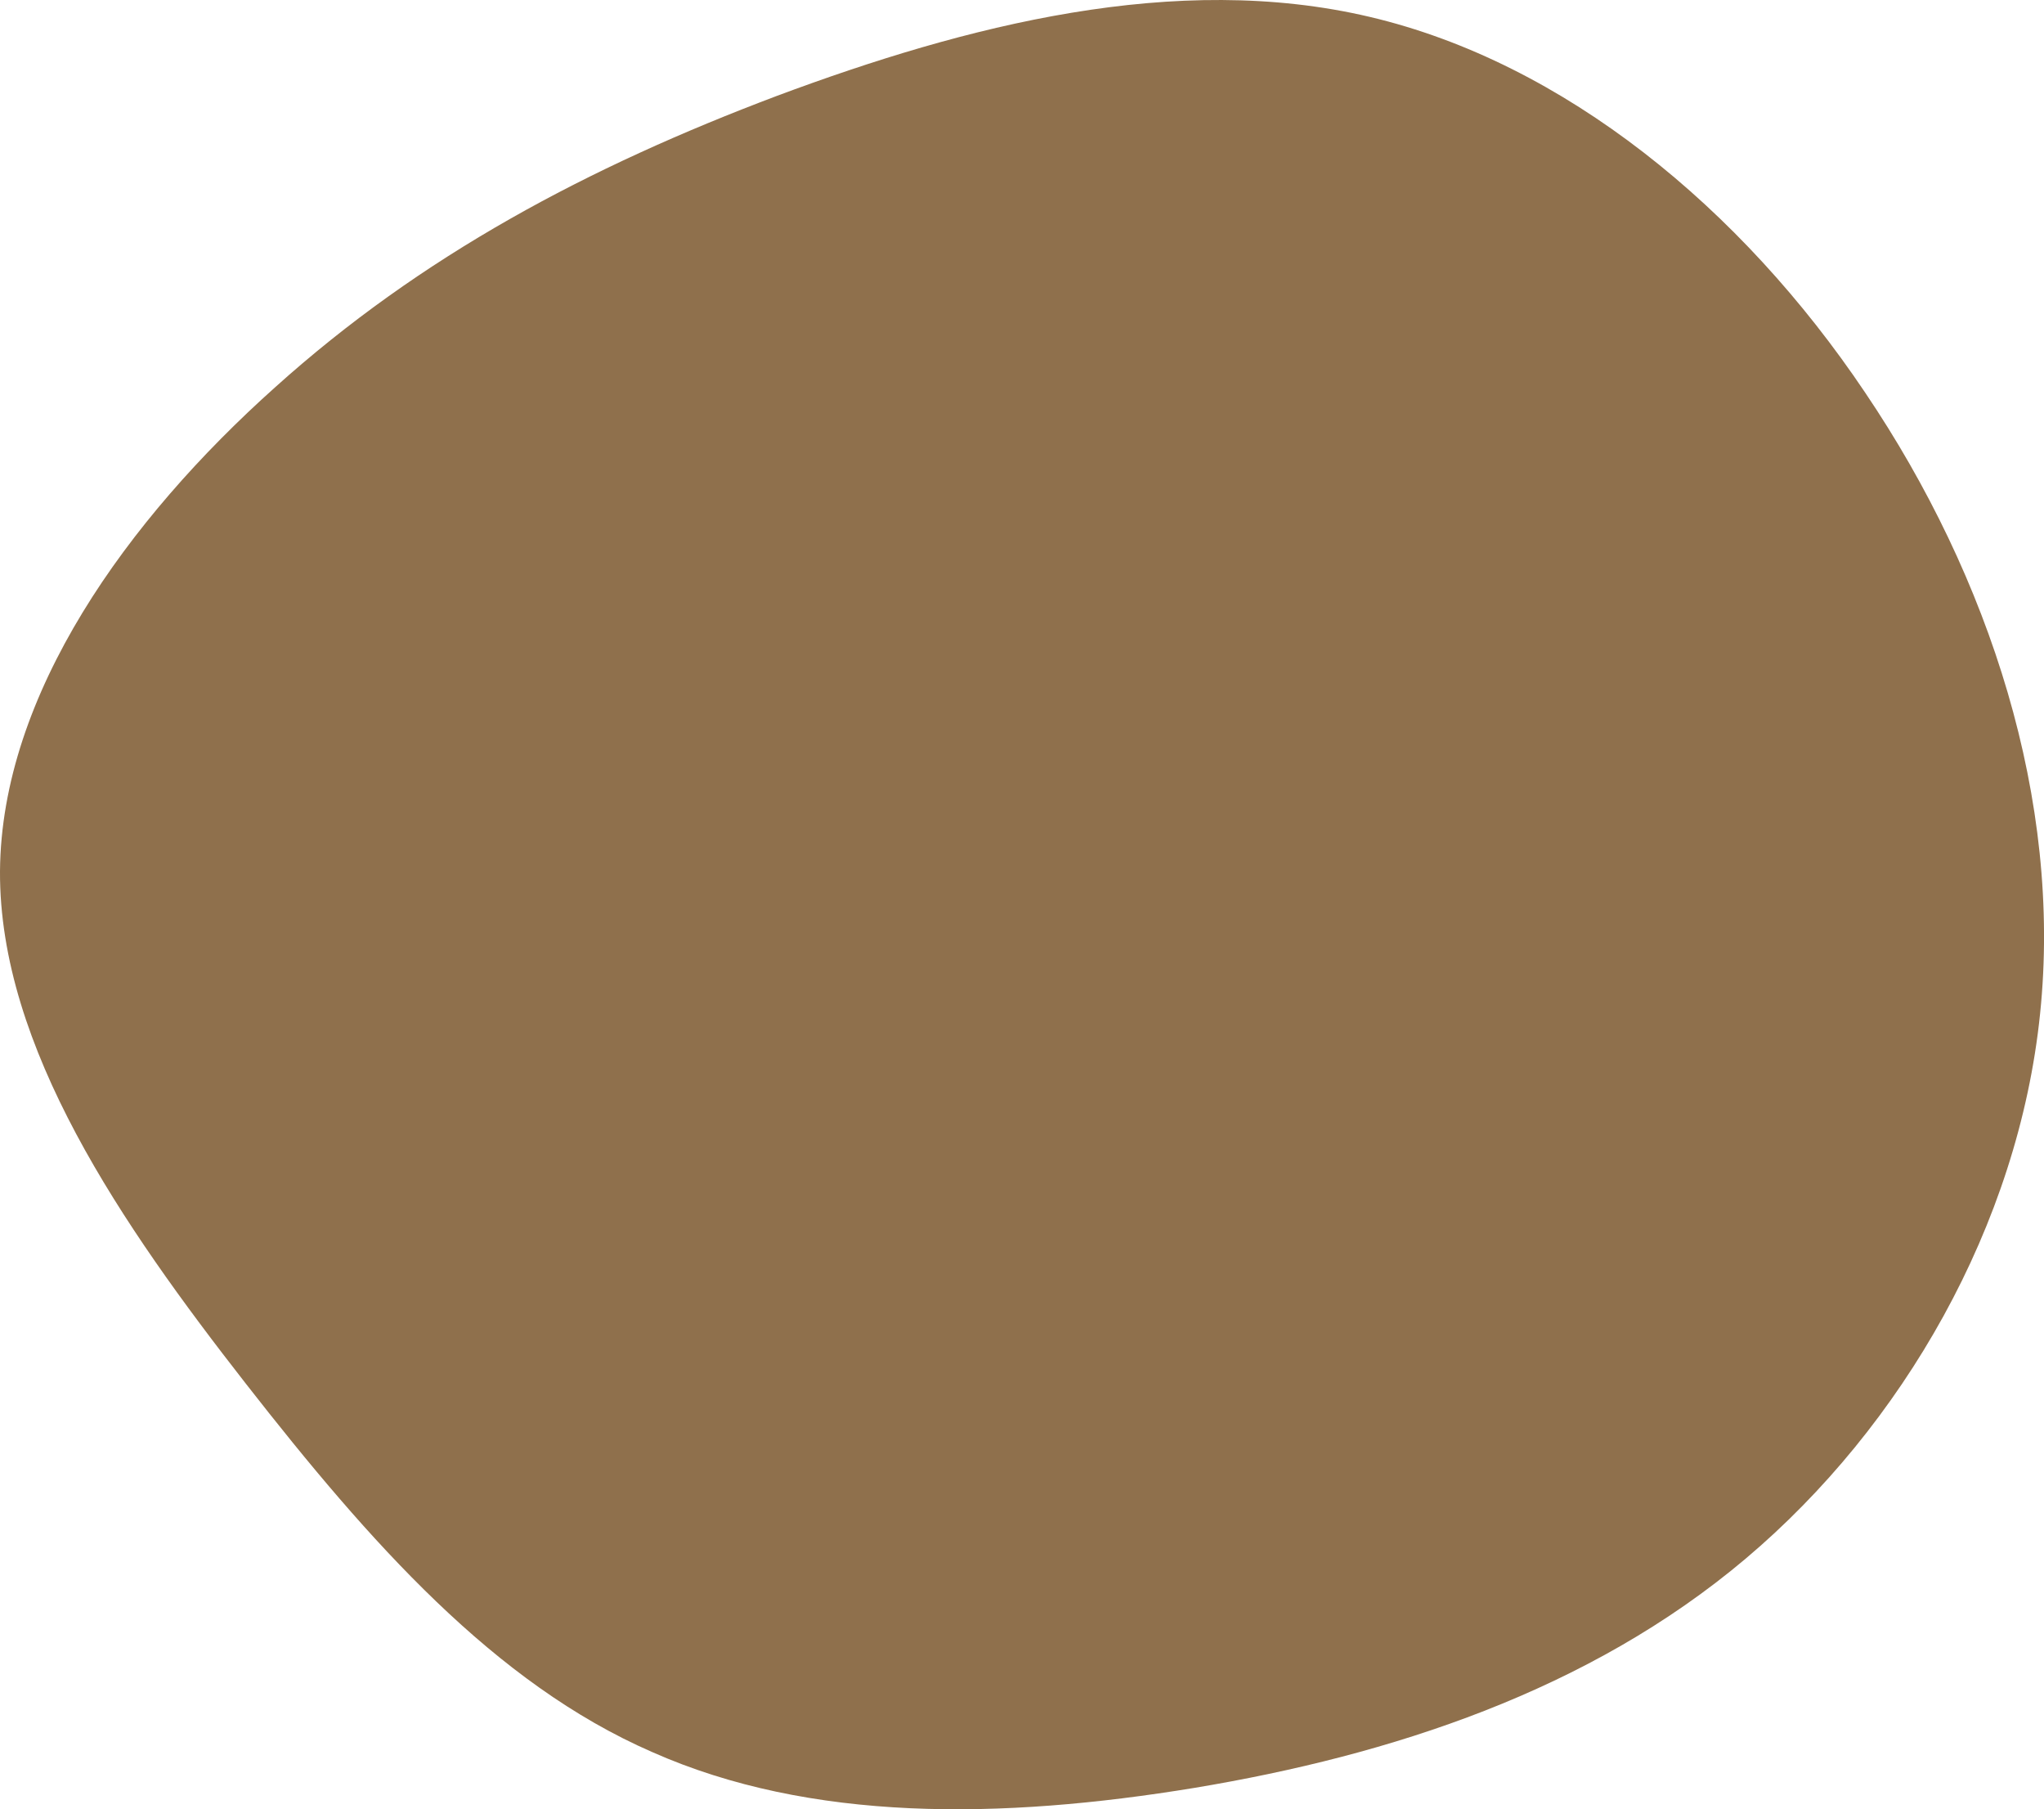
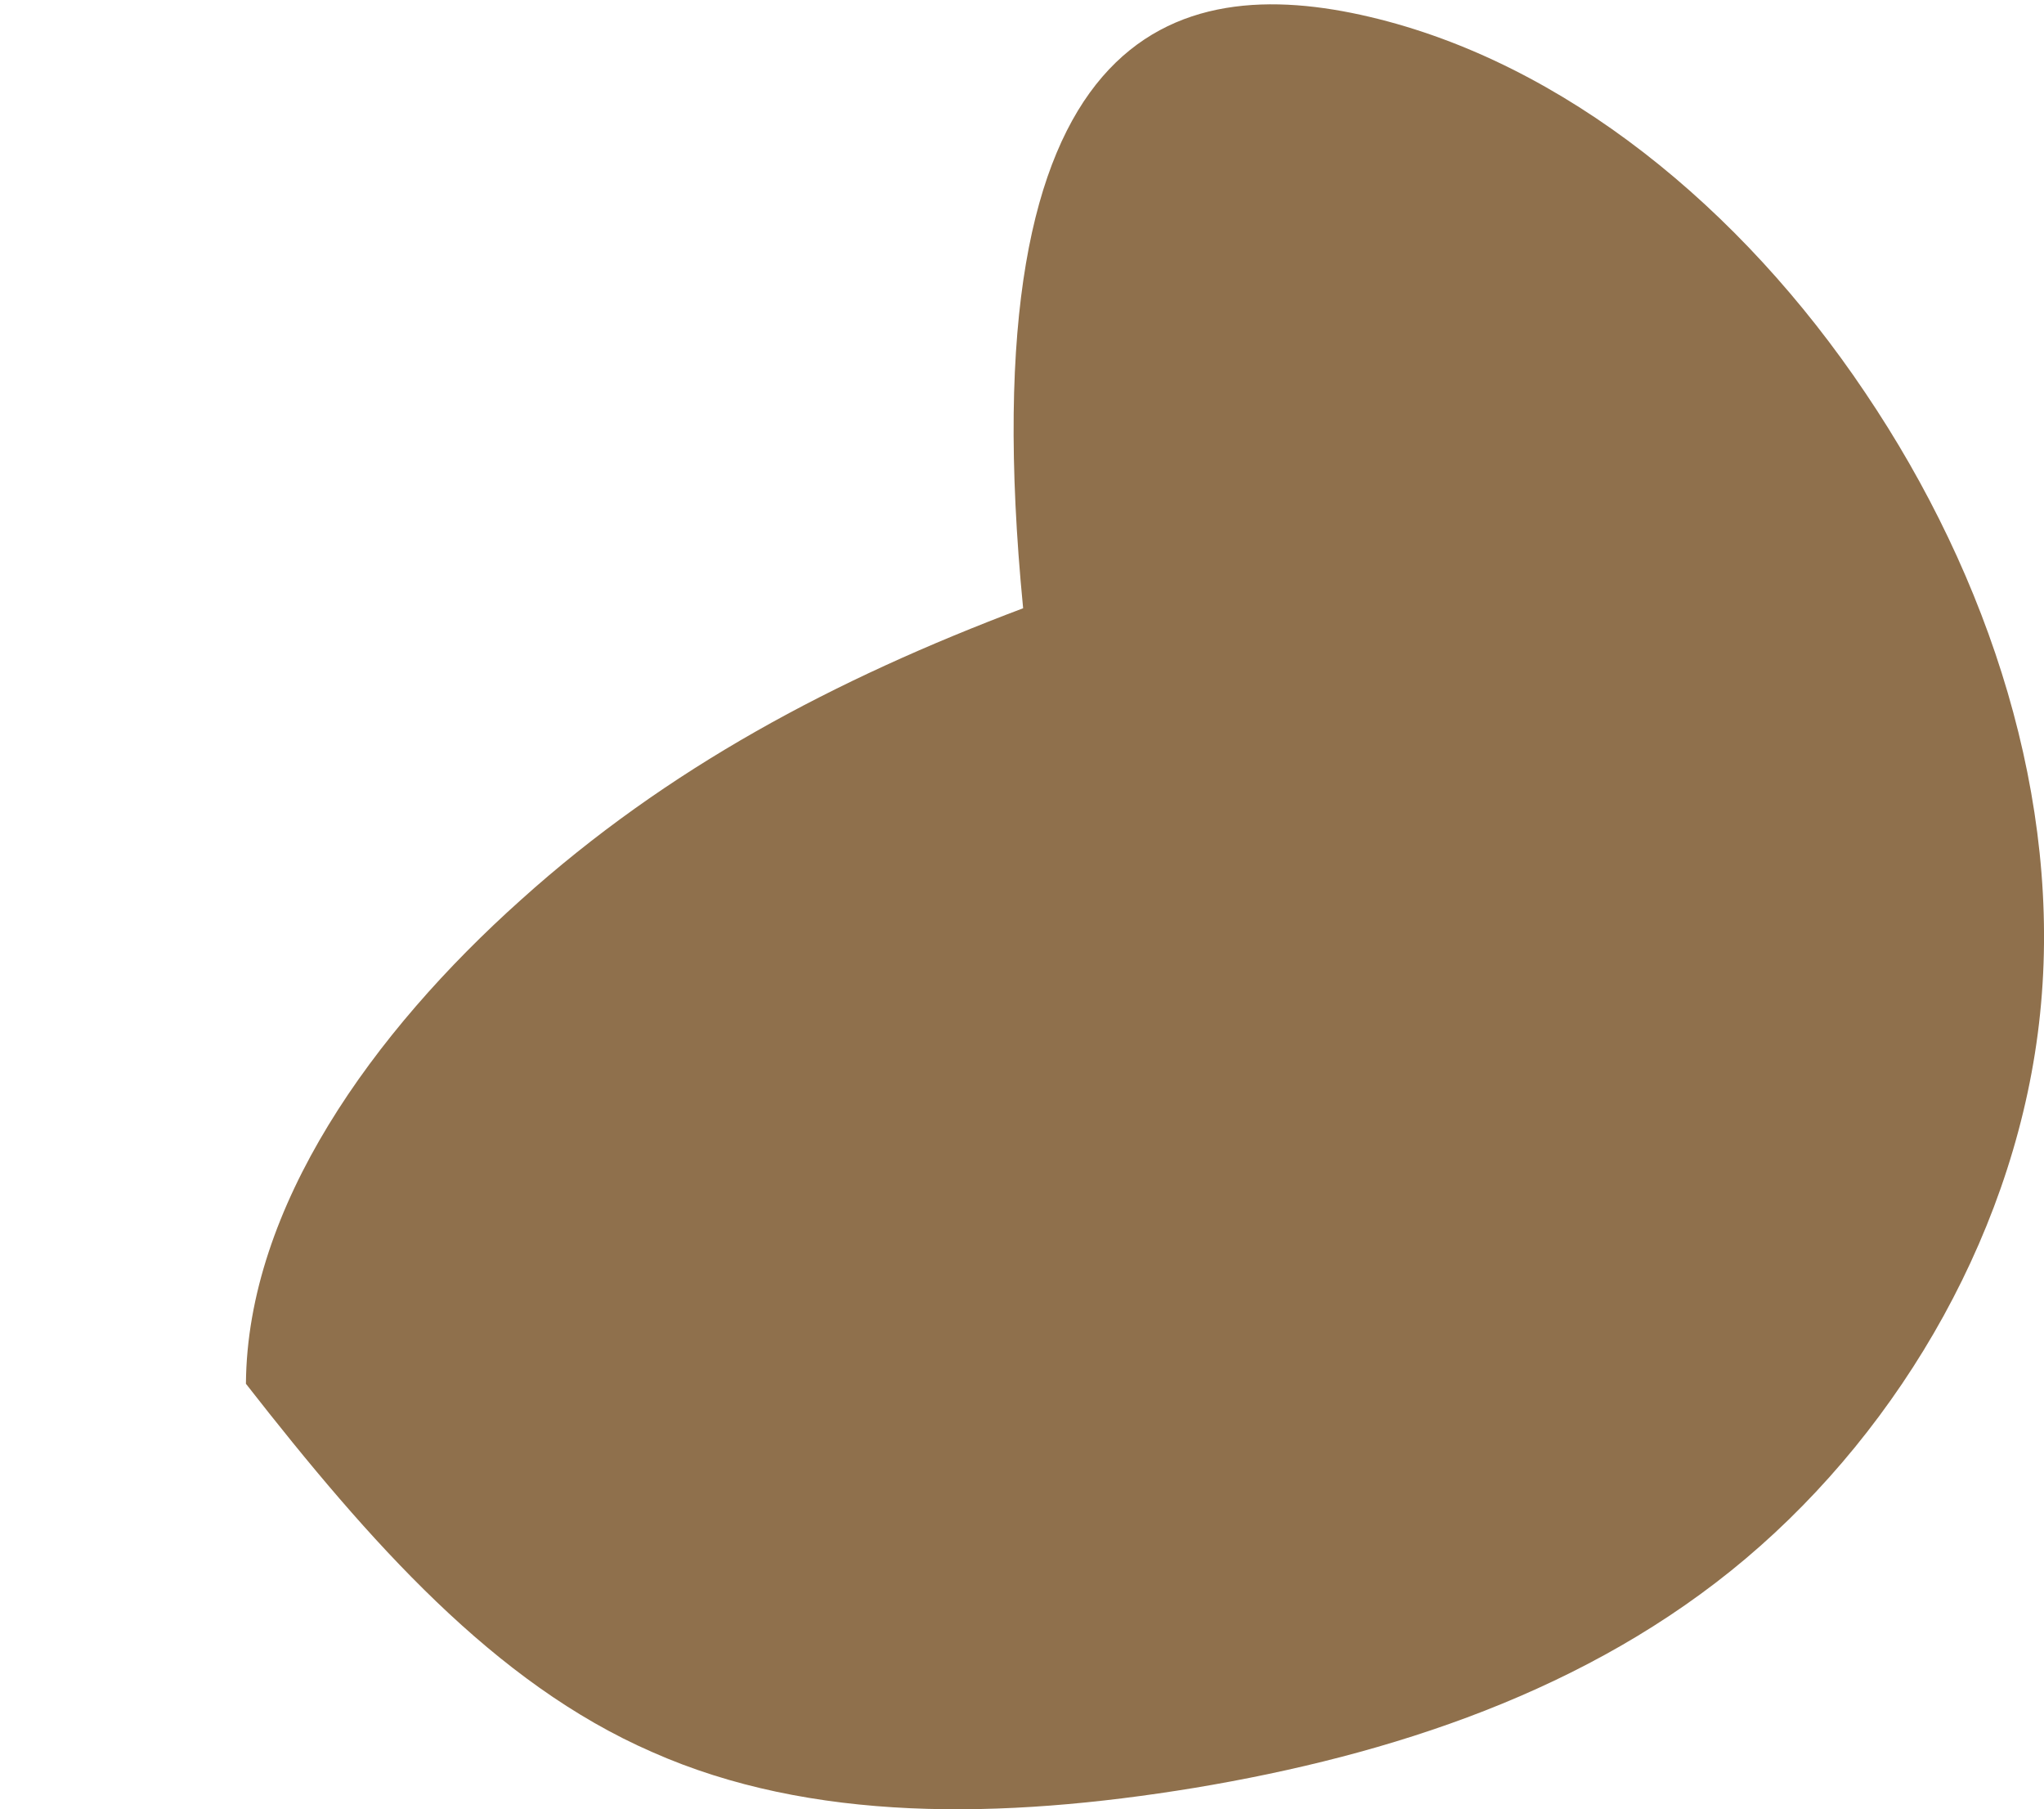
<svg xmlns="http://www.w3.org/2000/svg" id="_レイヤー_2" data-name="レイヤー 2" viewBox="0 0 261.31 231.23">
  <defs>
    <style>      .cls-1 {        fill: #8f704c;      }    </style>
  </defs>
  <g id="_レイヤー_4" data-name="レイヤー 4">
-     <path class="cls-1" d="m238.44,50.17c15.98,23.66,25.19,52.21,22.37,79.39-2.77,27.04-17.57,52.71-37.64,69.65-20.06,16.93-45.39,25.12-70.42,29.29-24.83,4.08-49.14,4.4-69.37-4.57-20.15-8.77-36.09-26.78-51.94-47.07C15.59,156.56-.1,133.84,0,111.36c.16-22.62,16.27-44.96,35.17-61.86,18.69-16.82,39.97-28.13,64.19-37.26C123.51,3.24,150.31-3.69,175.12,2.16c24.81,5.84,47.48,24.41,63.32,48.01Z" />
+     <path class="cls-1" d="m238.44,50.17c15.98,23.66,25.19,52.21,22.37,79.39-2.77,27.04-17.57,52.71-37.64,69.65-20.06,16.93-45.39,25.12-70.42,29.29-24.83,4.08-49.14,4.4-69.37-4.57-20.15-8.77-36.09-26.78-51.94-47.07c.16-22.62,16.27-44.96,35.17-61.86,18.69-16.82,39.97-28.13,64.19-37.26C123.51,3.24,150.31-3.69,175.12,2.16c24.81,5.84,47.48,24.41,63.32,48.01Z" />
  </g>
</svg>